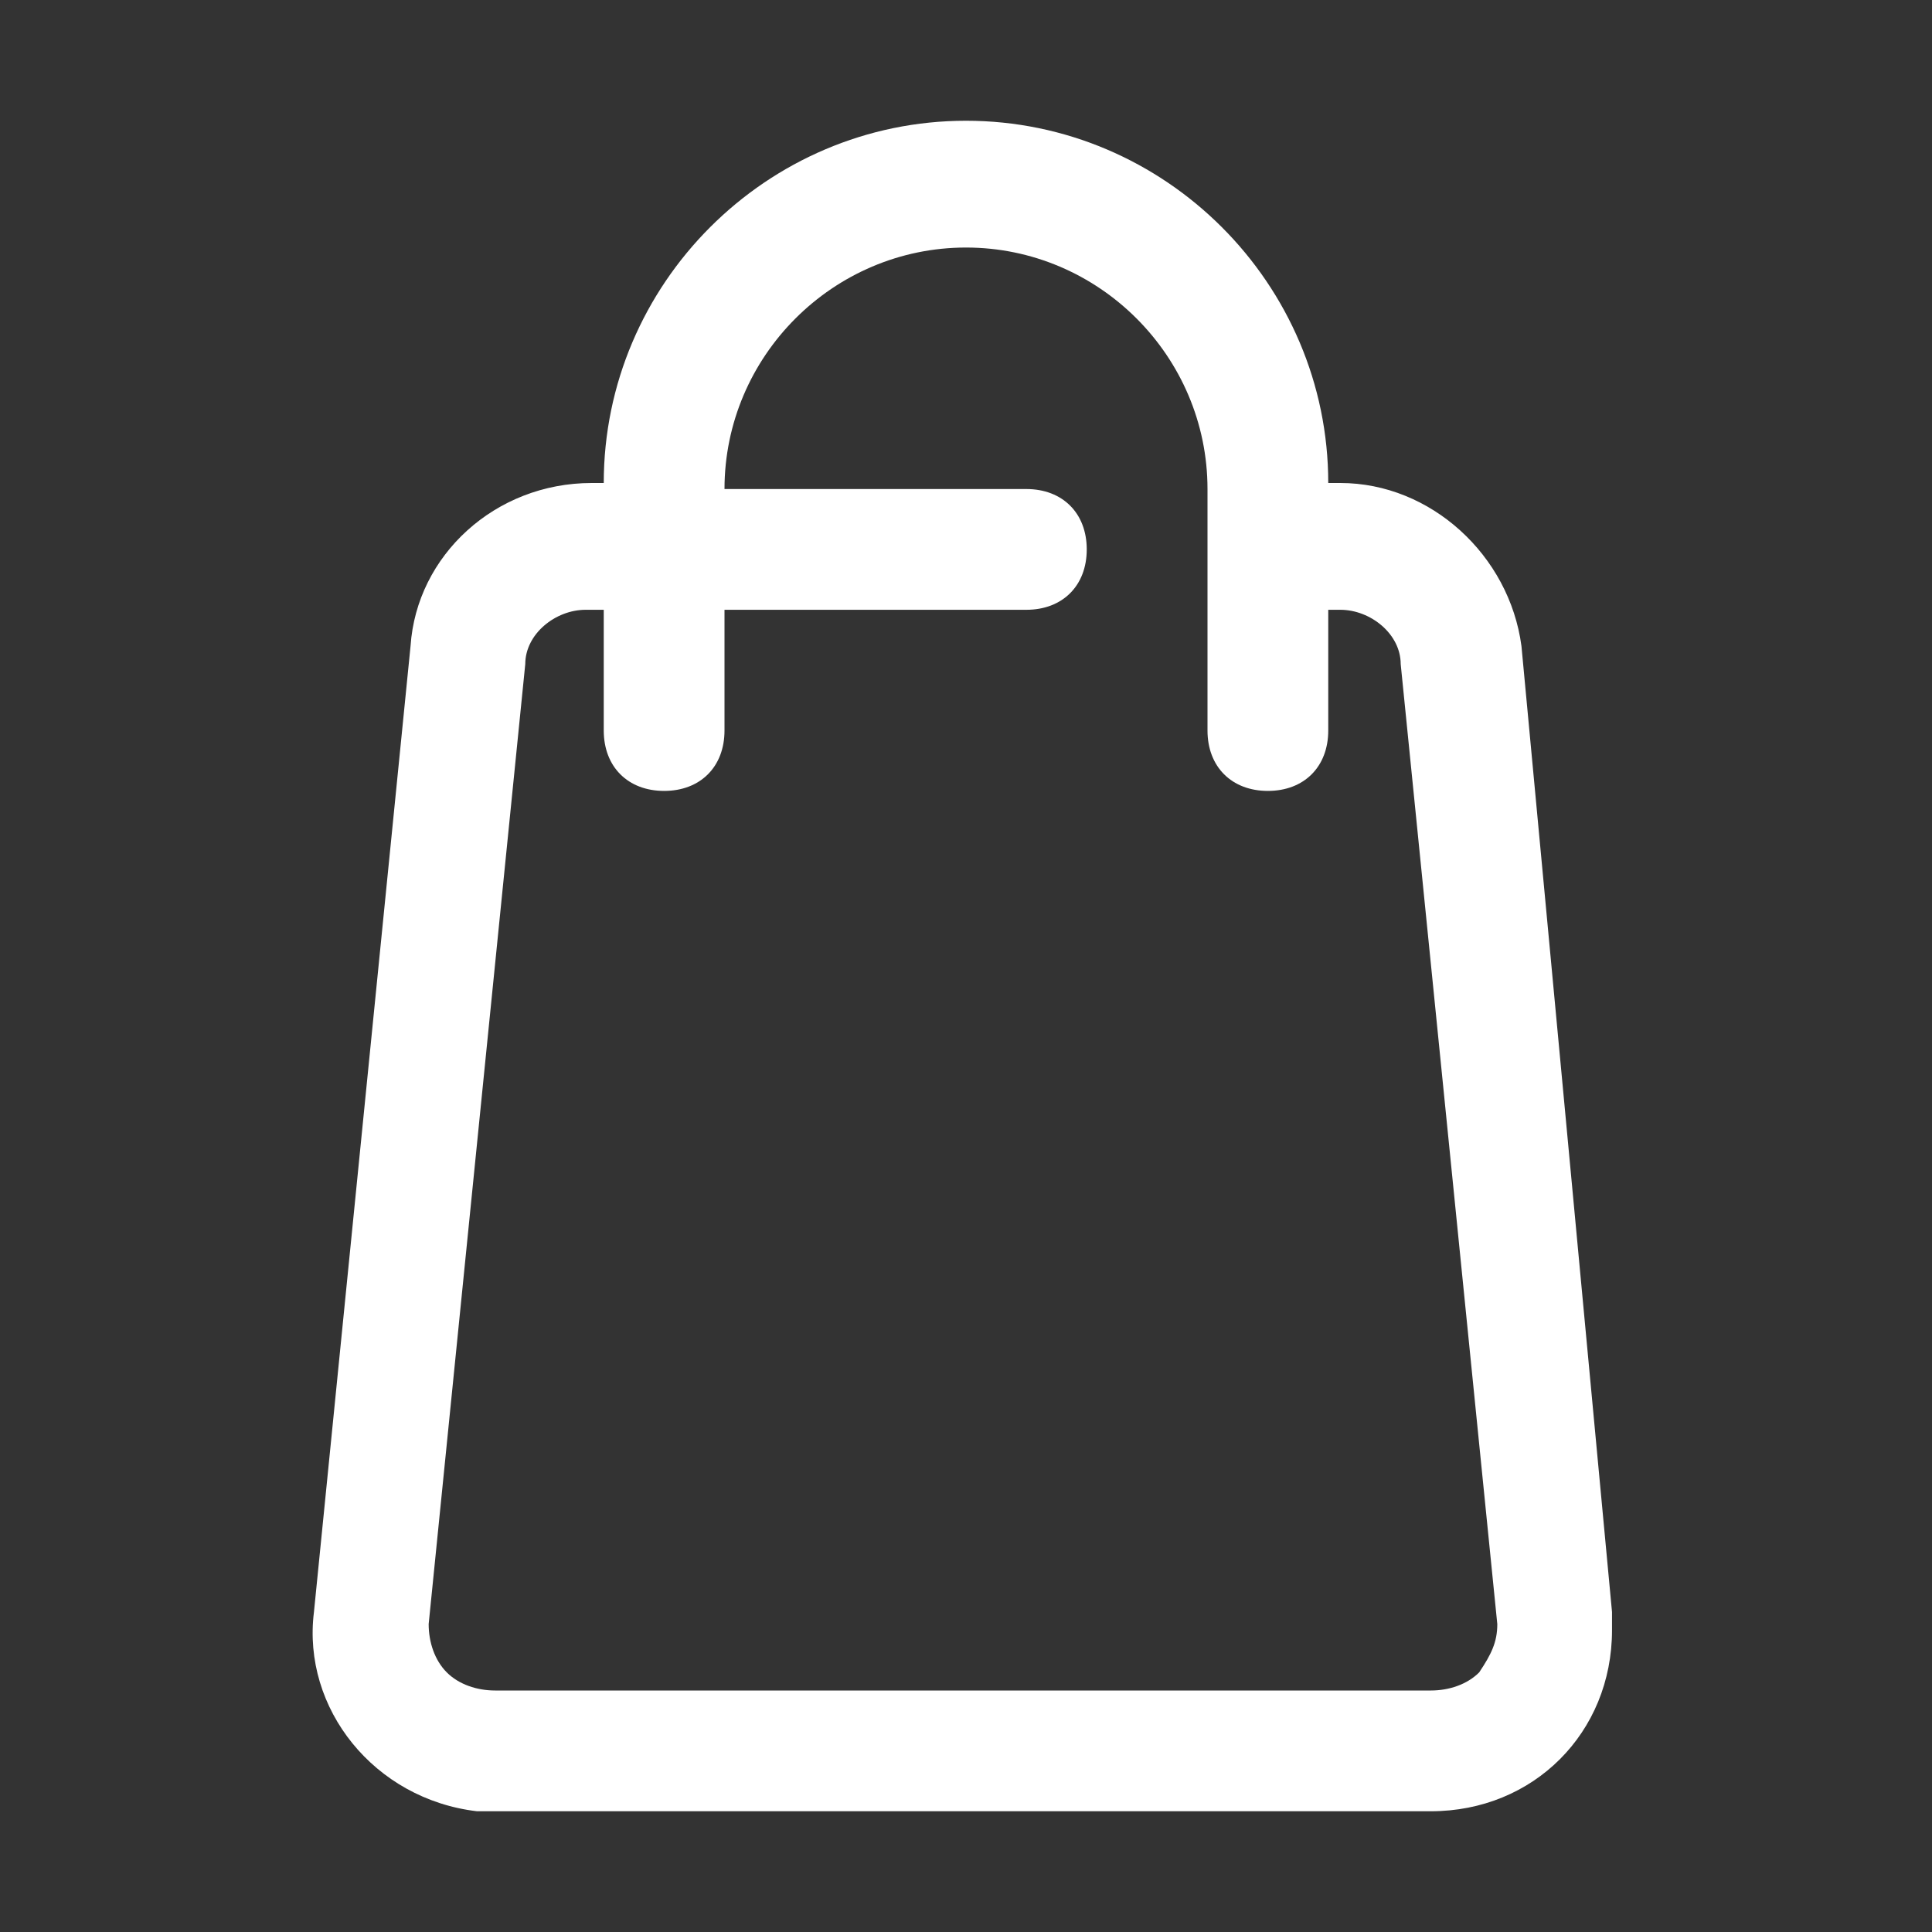
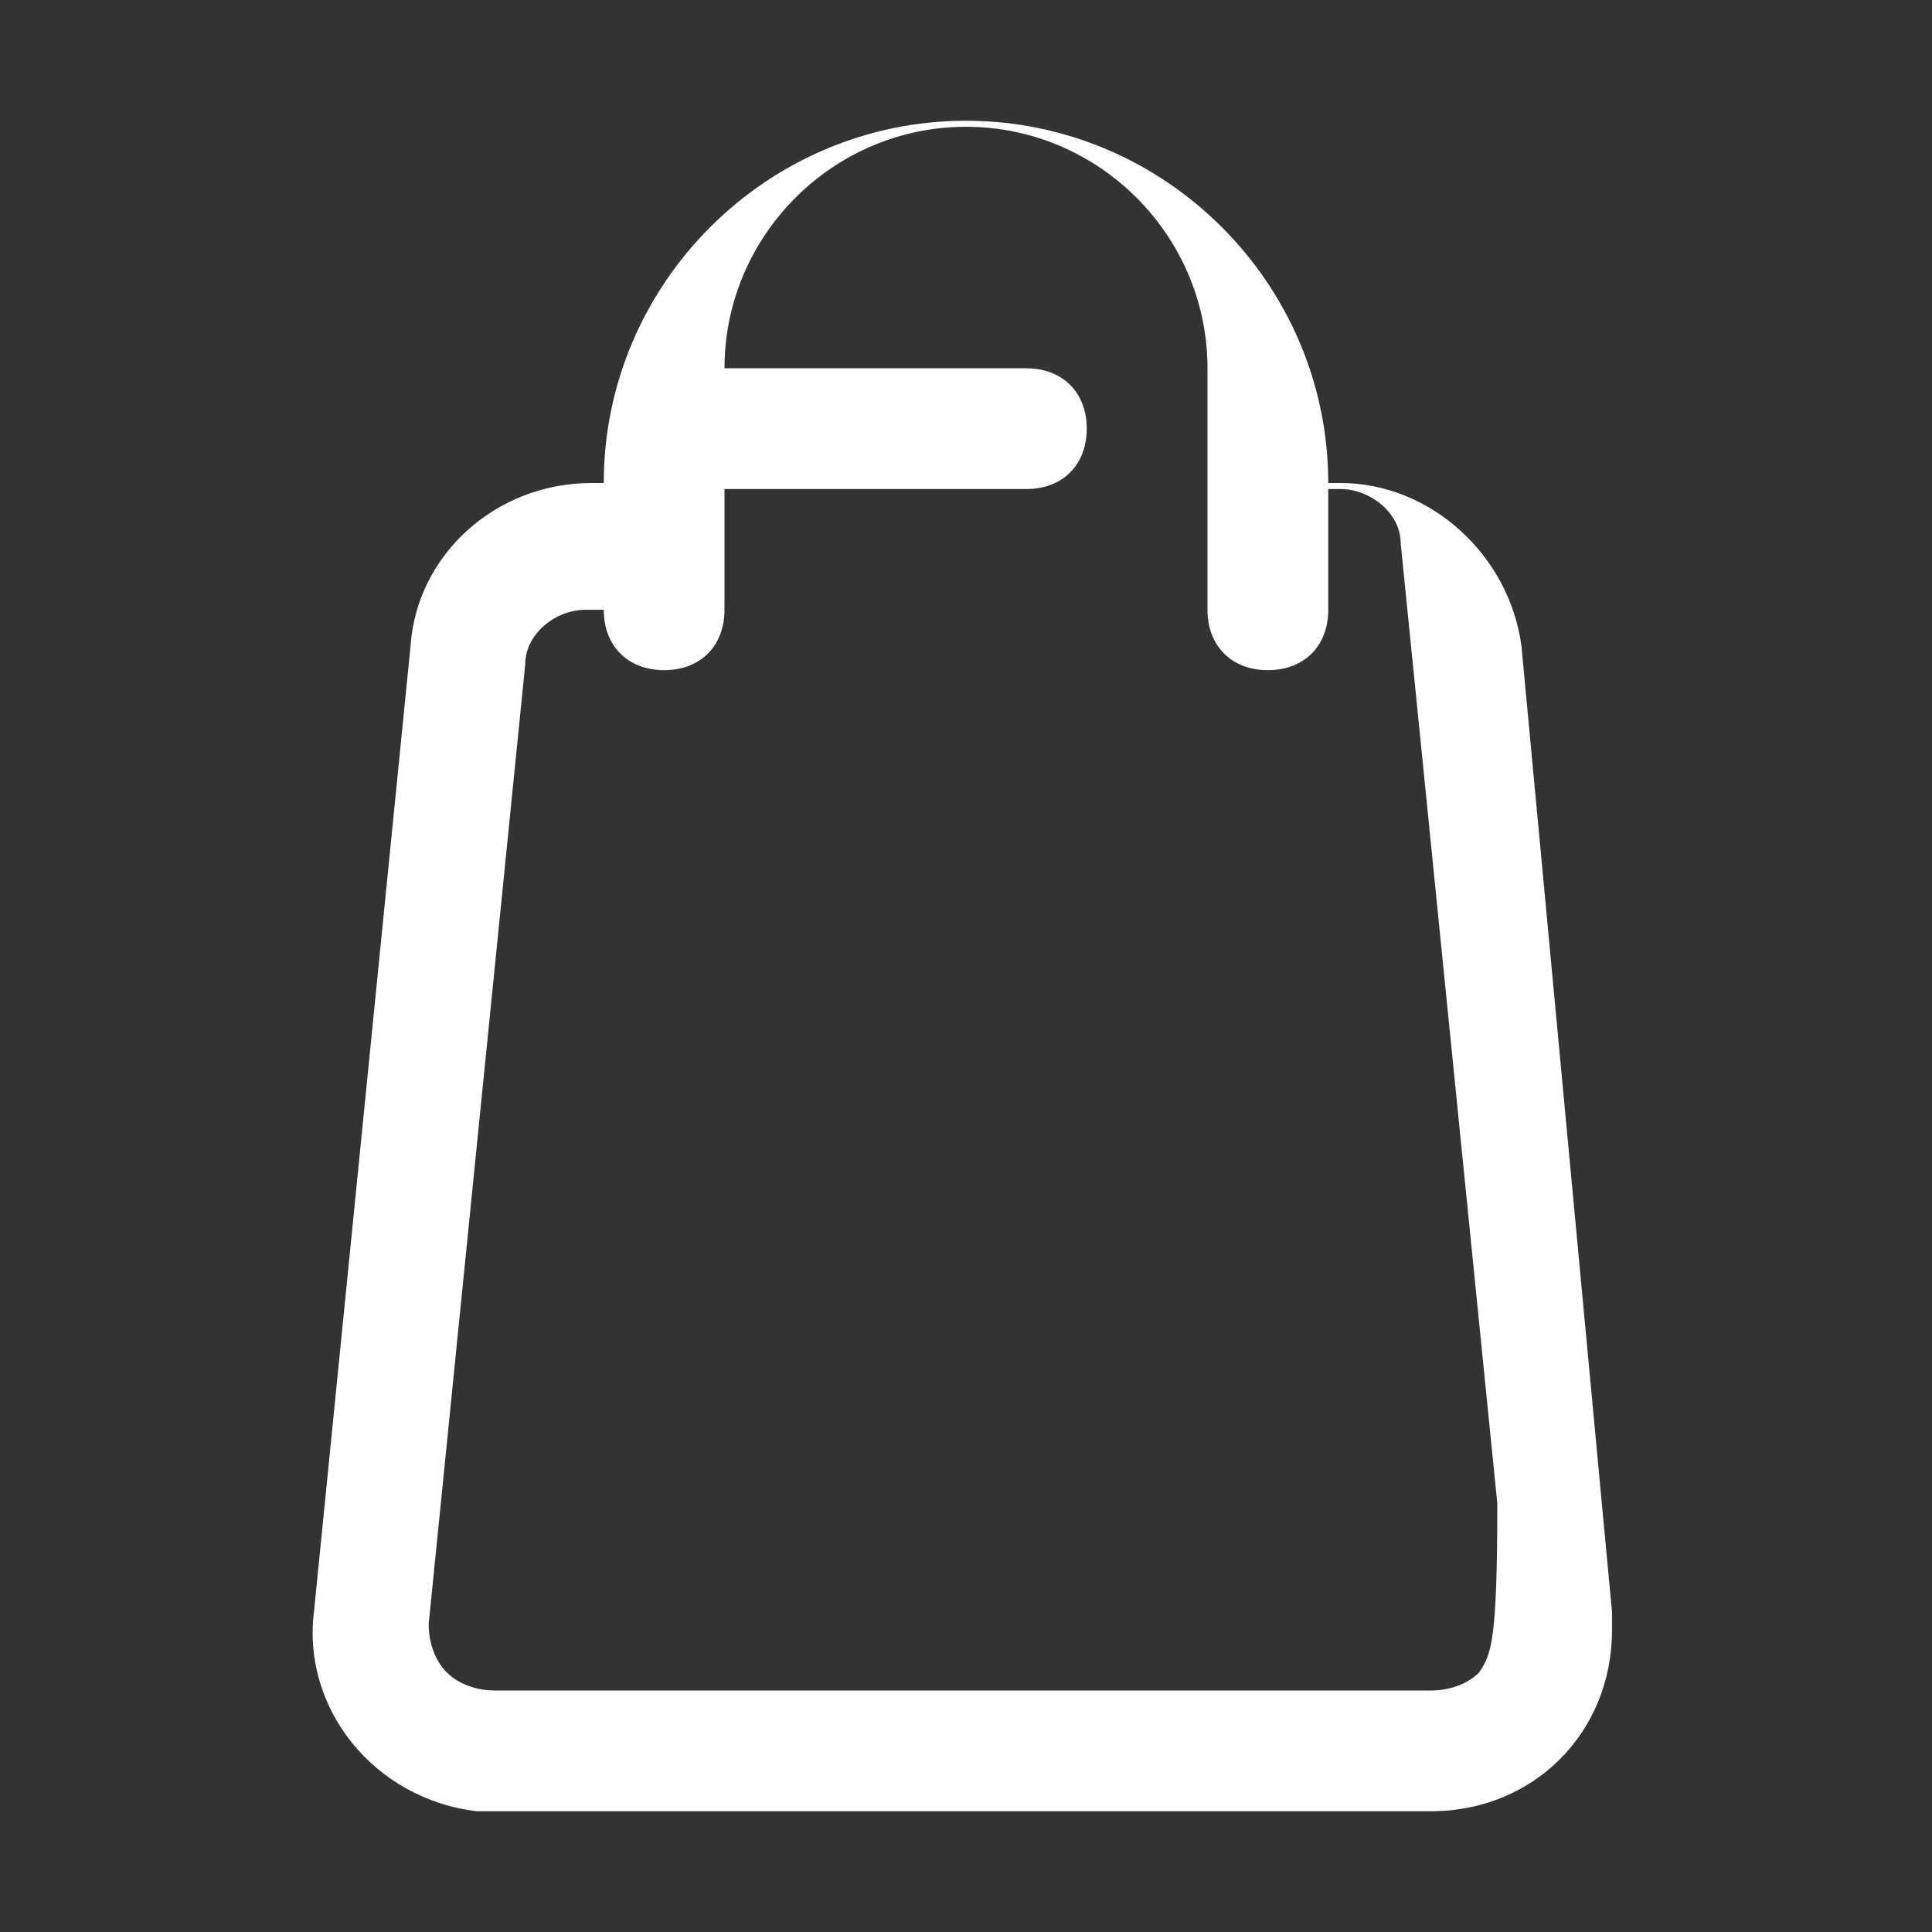
<svg xmlns="http://www.w3.org/2000/svg" version="1.1" id="Layer_1" x="0px" y="0px" viewBox="0 0 32 32" style="enable-background:new 0 0 32 32;" xml:space="preserve">
  <rect x="0" y="0" width="32" height="32" fill="#333333" stroke="none" />
  <style type="text/css">
	.st0{fill:#FFFFFF;}
</style>
  <g id="shopping_bag">
-     <path class="st0" d="M25.2,10.7C25,9.2,23.7,8,22.2,8H22c0-3.3-2.7-6-6-6s-6,2.7-6,6H9.8c-1.6,0-2.9,1.2-3,2.7L5.2,26.7   c-0.2,1.6,1,3.1,2.7,3.3c0.1,0,0.2,0,0.3,0h15.5c1.7,0,3-1.3,3-3c0-0.1,0-0.2,0-0.3L25.2,10.7z M24.5,27.7   c-0.2,0.2-0.5,0.3-0.8,0.3H8.2c-0.3,0-0.6-0.1-0.8-0.3c-0.2-0.2-0.3-0.5-0.3-0.8l1.6-15.9c0-0.5,0.5-0.9,1-0.9H10v2   c0,0.6,0.4,1,1,1s1-0.4,1-1v-2h5c0.6,0,1-0.4,1-1s-0.4-1-1-1h-5c0-2.2,1.8-4,4-4s4,1.8,4,4v4c0,0.6,0.4,1,1,1s1-0.4,1-1v-2h0.2   c0.5,0,1,0.4,1,0.9l1.6,15.9C24.8,27.2,24.7,27.4,24.5,27.7z" />
+     <path class="st0" d="M25.2,10.7C25,9.2,23.7,8,22.2,8H22c0-3.3-2.7-6-6-6s-6,2.7-6,6H9.8c-1.6,0-2.9,1.2-3,2.7L5.2,26.7   c-0.2,1.6,1,3.1,2.7,3.3c0.1,0,0.2,0,0.3,0h15.5c1.7,0,3-1.3,3-3c0-0.1,0-0.2,0-0.3L25.2,10.7z M24.5,27.7   c-0.2,0.2-0.5,0.3-0.8,0.3H8.2c-0.3,0-0.6-0.1-0.8-0.3c-0.2-0.2-0.3-0.5-0.3-0.8l1.6-15.9c0-0.5,0.5-0.9,1-0.9H10c0,0.6,0.4,1,1,1s1-0.4,1-1v-2h5c0.6,0,1-0.4,1-1s-0.4-1-1-1h-5c0-2.2,1.8-4,4-4s4,1.8,4,4v4c0,0.6,0.4,1,1,1s1-0.4,1-1v-2h0.2   c0.5,0,1,0.4,1,0.9l1.6,15.9C24.8,27.2,24.7,27.4,24.5,27.7z" />
  </g>
</svg>